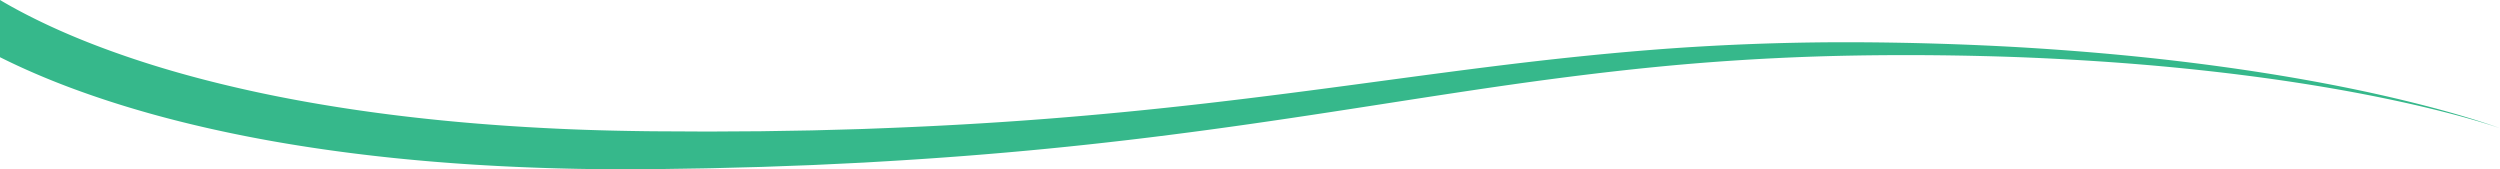
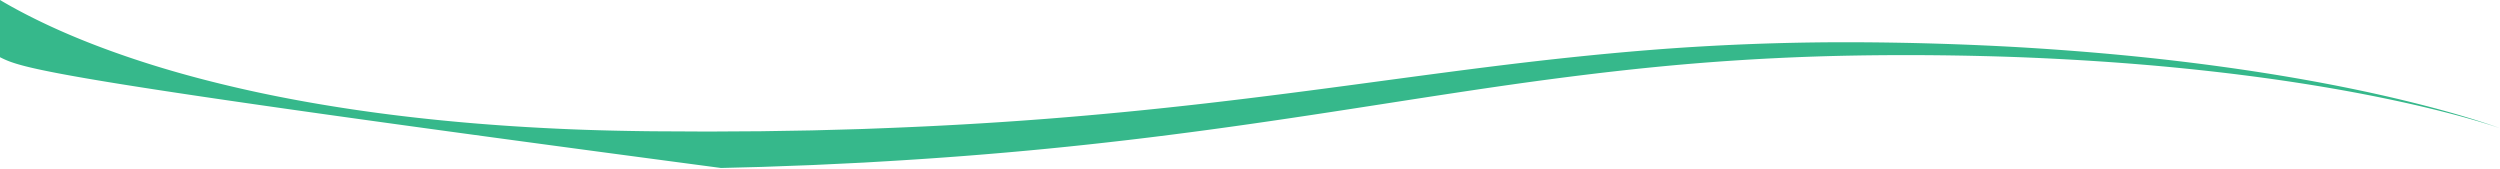
<svg xmlns="http://www.w3.org/2000/svg" viewBox="0 0 1920 130" fill-rule="evenodd" clip-rule="evenodd" stroke-linejoin="round" stroke-miterlimit="1.414">
-   <path d="M0 0c4.058 2.4 8.158 4.727 12.3 6.979 17.525 9.477 35.896 17.842 54.71 25.306 37.665 14.906 77.001 26.41 116.957 35.534 19.979 4.583 40.142 8.547 60.418 11.994 20.274 3.457 40.663 6.411 61.127 8.917 40.929 5.013 82.151 8.247 123.474 10.146 20.662.967 41.357 1.524 62.064 1.812 10.338.188 20.754.17 31.137.24 10.391.038 20.785.156 31.171.048l31.17-.182 31.161-.513 7.792-.129 7.788-.213 15.576-.425 15.575-.443 15.569-.596c41.522-1.57 83.011-3.913 124.446-7.12 41.435-3.196 82.811-7.264 124.141-12.018 41.334-4.742 82.62-10.165 123.946-15.734 41.332-5.547 82.712-11.195 124.241-16.04 41.529-4.816 83.196-8.86 124.963-11.468a1914.688 1914.688 0 01125.434-3.642c41.792.171 83.572 1.439 125.298 3.802 41.708 2.47 83.353 6.001 124.825 10.975 41.466 4.996 82.777 11.31 123.722 19.48 20.47 4.093 40.84 8.677 61.062 13.832 10.107 2.596 20.18 5.318 30.186 8.27 4.999 1.491 9.992 3.002 14.954 4.61 4.963 1.599 9.91 3.256 14.793 5.086-4.918-1.731-9.896-3.285-14.889-4.78-4.989-1.507-10.008-2.917-15.031-4.302-10.056-2.745-20.172-5.26-30.316-7.649-20.297-4.735-40.722-8.895-61.233-12.563-41.026-7.322-82.359-12.78-123.803-16.916-41.45-4.118-83.029-6.792-124.634-8.407a2382.451 2382.451 0 00-124.868-1.246 1904.707 1904.707 0 00-124.576 6.157c-41.434 3.437-82.737 8.296-123.962 13.93-41.227 5.66-82.384 12.136-123.609 18.527-41.225 6.41-82.533 12.696-123.974 18.307-41.437 5.623-83.003 10.567-124.668 14.636-41.665 4.079-83.421 7.294-125.219 9.726l-15.676.922-15.682.764-15.681.75-7.843.374-7.844.29-31.378 1.155-31.386.82c-10.462.324-20.923.417-31.387.593-10.47.14-20.907.384-31.424.38-21 .096-42.013-.082-63.03-.678-42.033-1.154-84.091-3.666-126.053-8.02-20.979-2.178-41.934-4.819-62.839-7.986-20.903-3.159-41.759-6.857-62.516-11.219-41.515-8.682-82.712-19.863-122.924-34.919C35.437 60.345 17.538 52.702 0 43.928V0z" fill="#36b88b" />
+   <path d="M0 0c4.058 2.4 8.158 4.727 12.3 6.979 17.525 9.477 35.896 17.842 54.71 25.306 37.665 14.906 77.001 26.41 116.957 35.534 19.979 4.583 40.142 8.547 60.418 11.994 20.274 3.457 40.663 6.411 61.127 8.917 40.929 5.013 82.151 8.247 123.474 10.146 20.662.967 41.357 1.524 62.064 1.812 10.338.188 20.754.17 31.137.24 10.391.038 20.785.156 31.171.048l31.17-.182 31.161-.513 7.792-.129 7.788-.213 15.576-.425 15.575-.443 15.569-.596c41.522-1.57 83.011-3.913 124.446-7.12 41.435-3.196 82.811-7.264 124.141-12.018 41.334-4.742 82.62-10.165 123.946-15.734 41.332-5.547 82.712-11.195 124.241-16.04 41.529-4.816 83.196-8.86 124.963-11.468a1914.688 1914.688 0 01125.434-3.642c41.792.171 83.572 1.439 125.298 3.802 41.708 2.47 83.353 6.001 124.825 10.975 41.466 4.996 82.777 11.31 123.722 19.48 20.47 4.093 40.84 8.677 61.062 13.832 10.107 2.596 20.18 5.318 30.186 8.27 4.999 1.491 9.992 3.002 14.954 4.61 4.963 1.599 9.91 3.256 14.793 5.086-4.918-1.731-9.896-3.285-14.889-4.78-4.989-1.507-10.008-2.917-15.031-4.302-10.056-2.745-20.172-5.26-30.316-7.649-20.297-4.735-40.722-8.895-61.233-12.563-41.026-7.322-82.359-12.78-123.803-16.916-41.45-4.118-83.029-6.792-124.634-8.407a2382.451 2382.451 0 00-124.868-1.246 1904.707 1904.707 0 00-124.576 6.157c-41.434 3.437-82.737 8.296-123.962 13.93-41.227 5.66-82.384 12.136-123.609 18.527-41.225 6.41-82.533 12.696-123.974 18.307-41.437 5.623-83.003 10.567-124.668 14.636-41.665 4.079-83.421 7.294-125.219 9.726l-15.676.922-15.682.764-15.681.75-7.843.374-7.844.29-31.378 1.155-31.386.82C35.437 60.345 17.538 52.702 0 43.928V0z" fill="#36b88b" />
</svg>